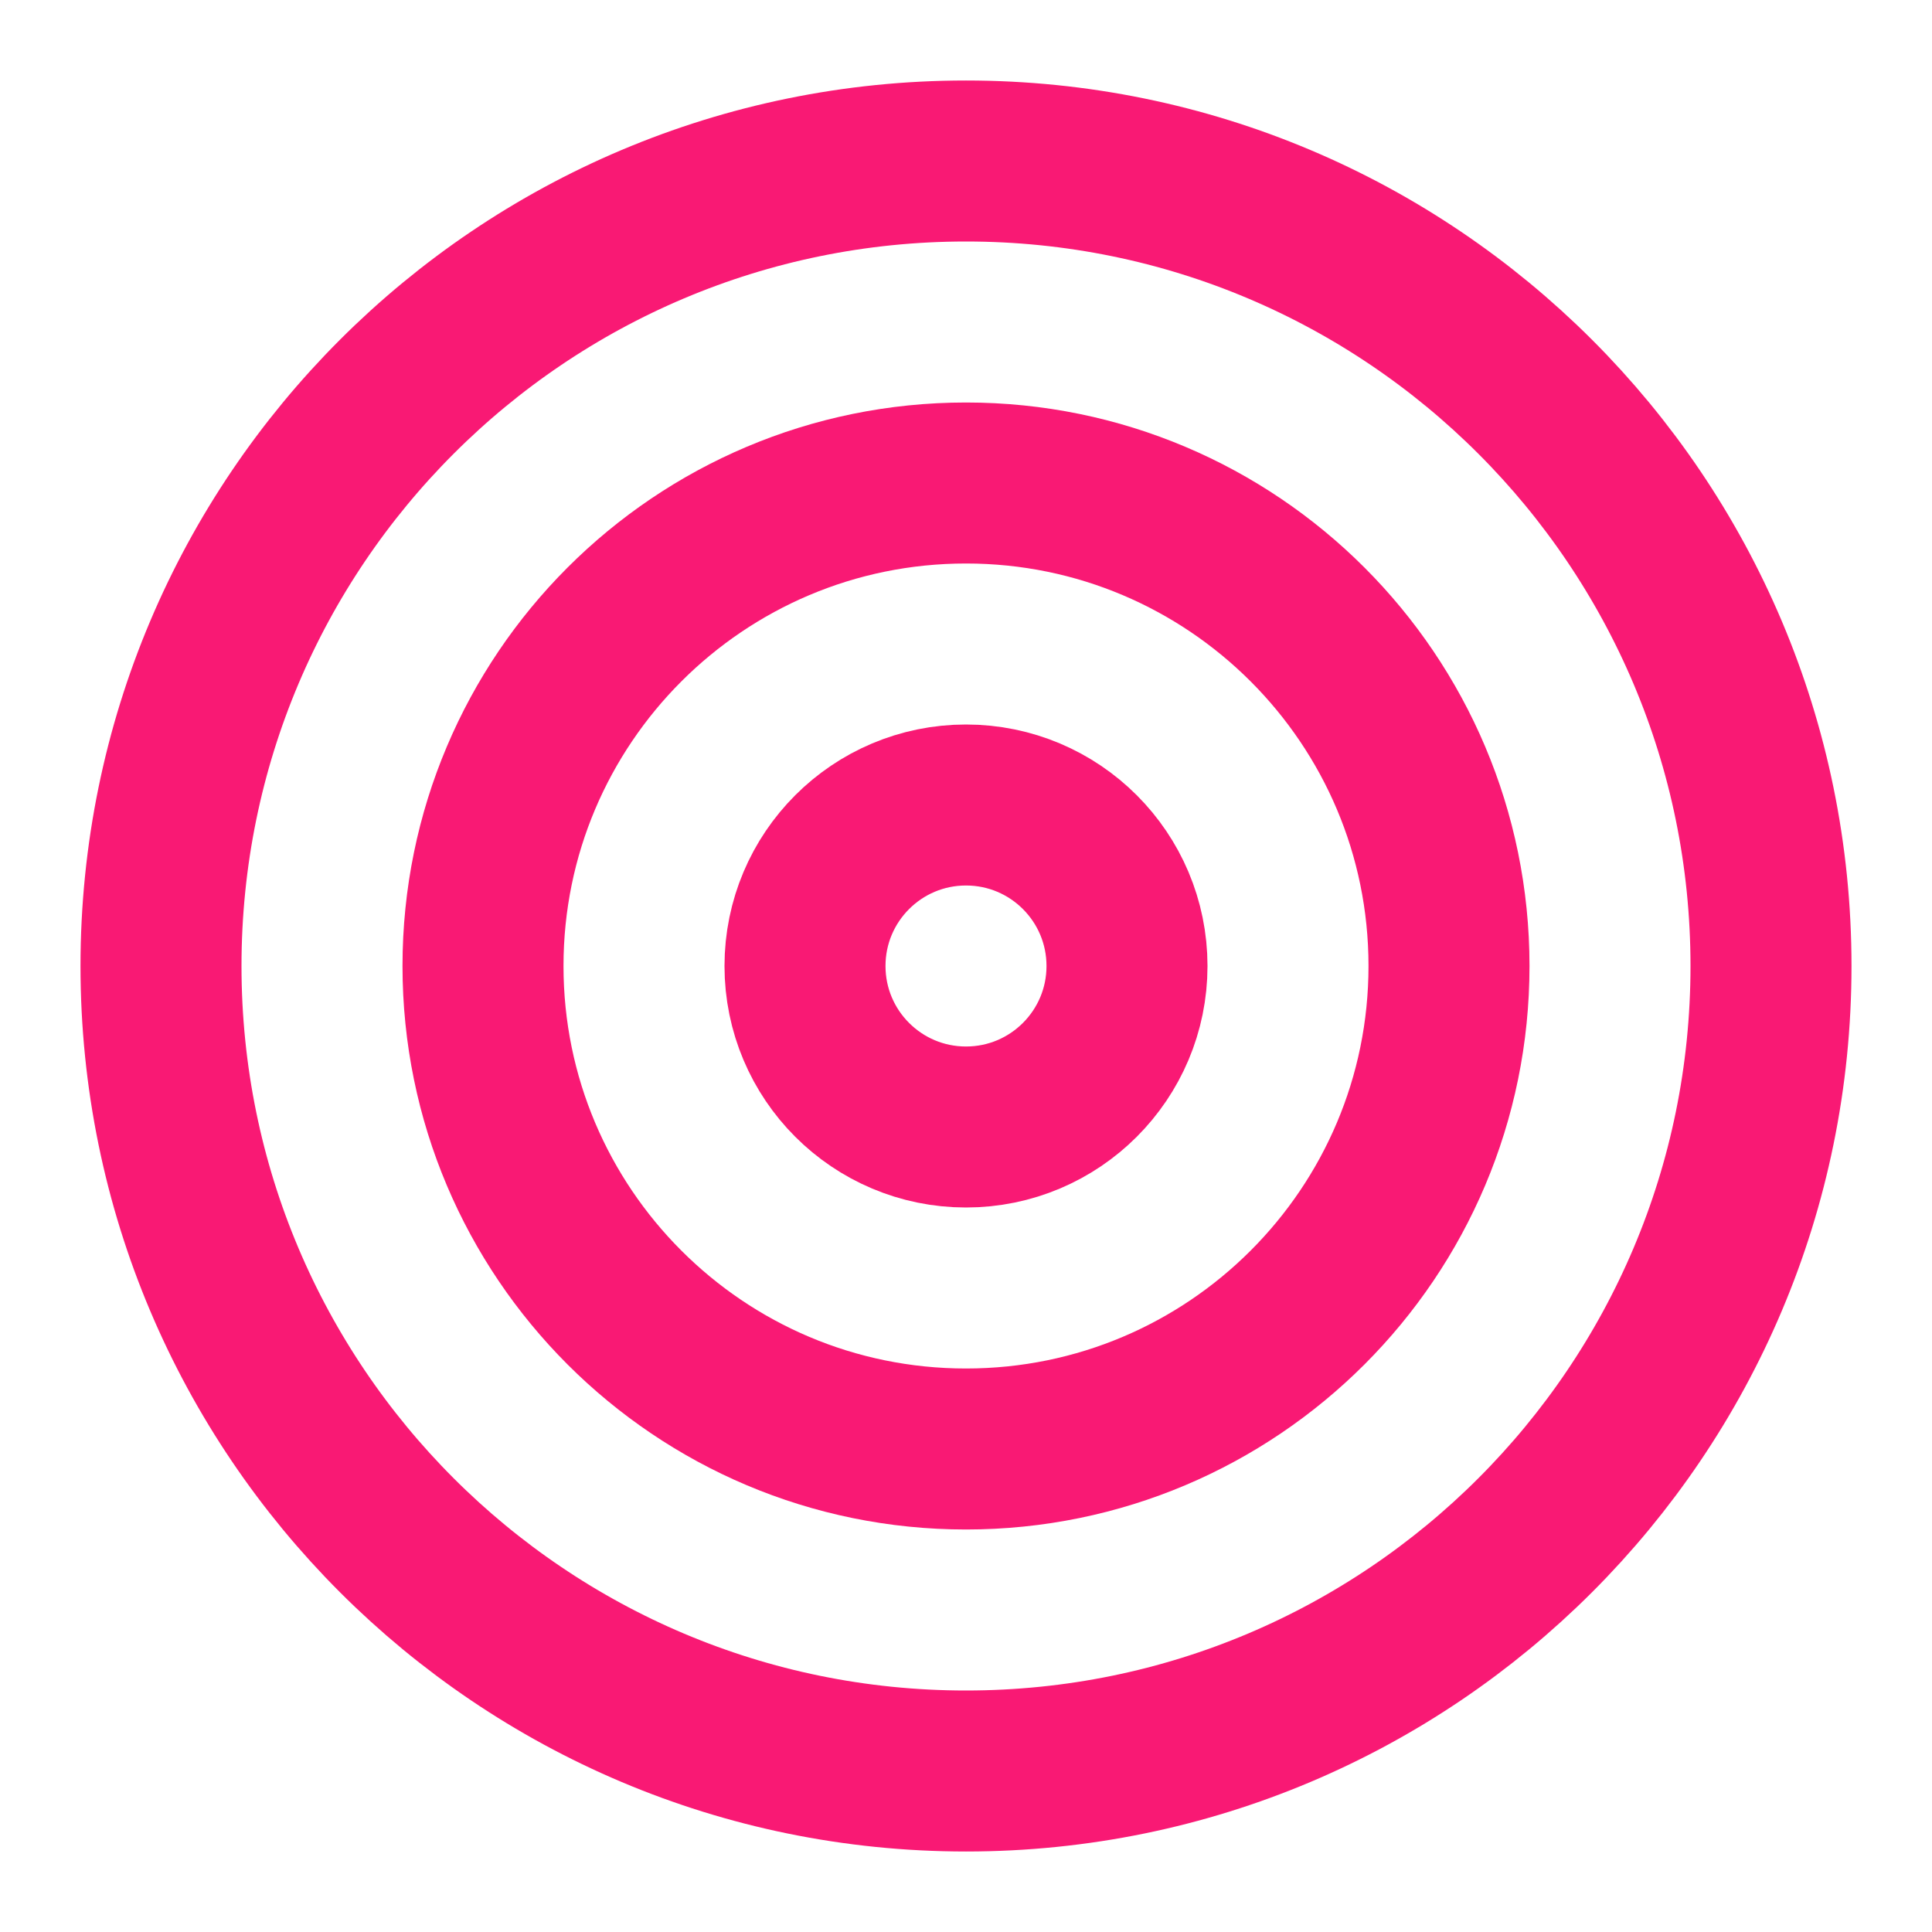
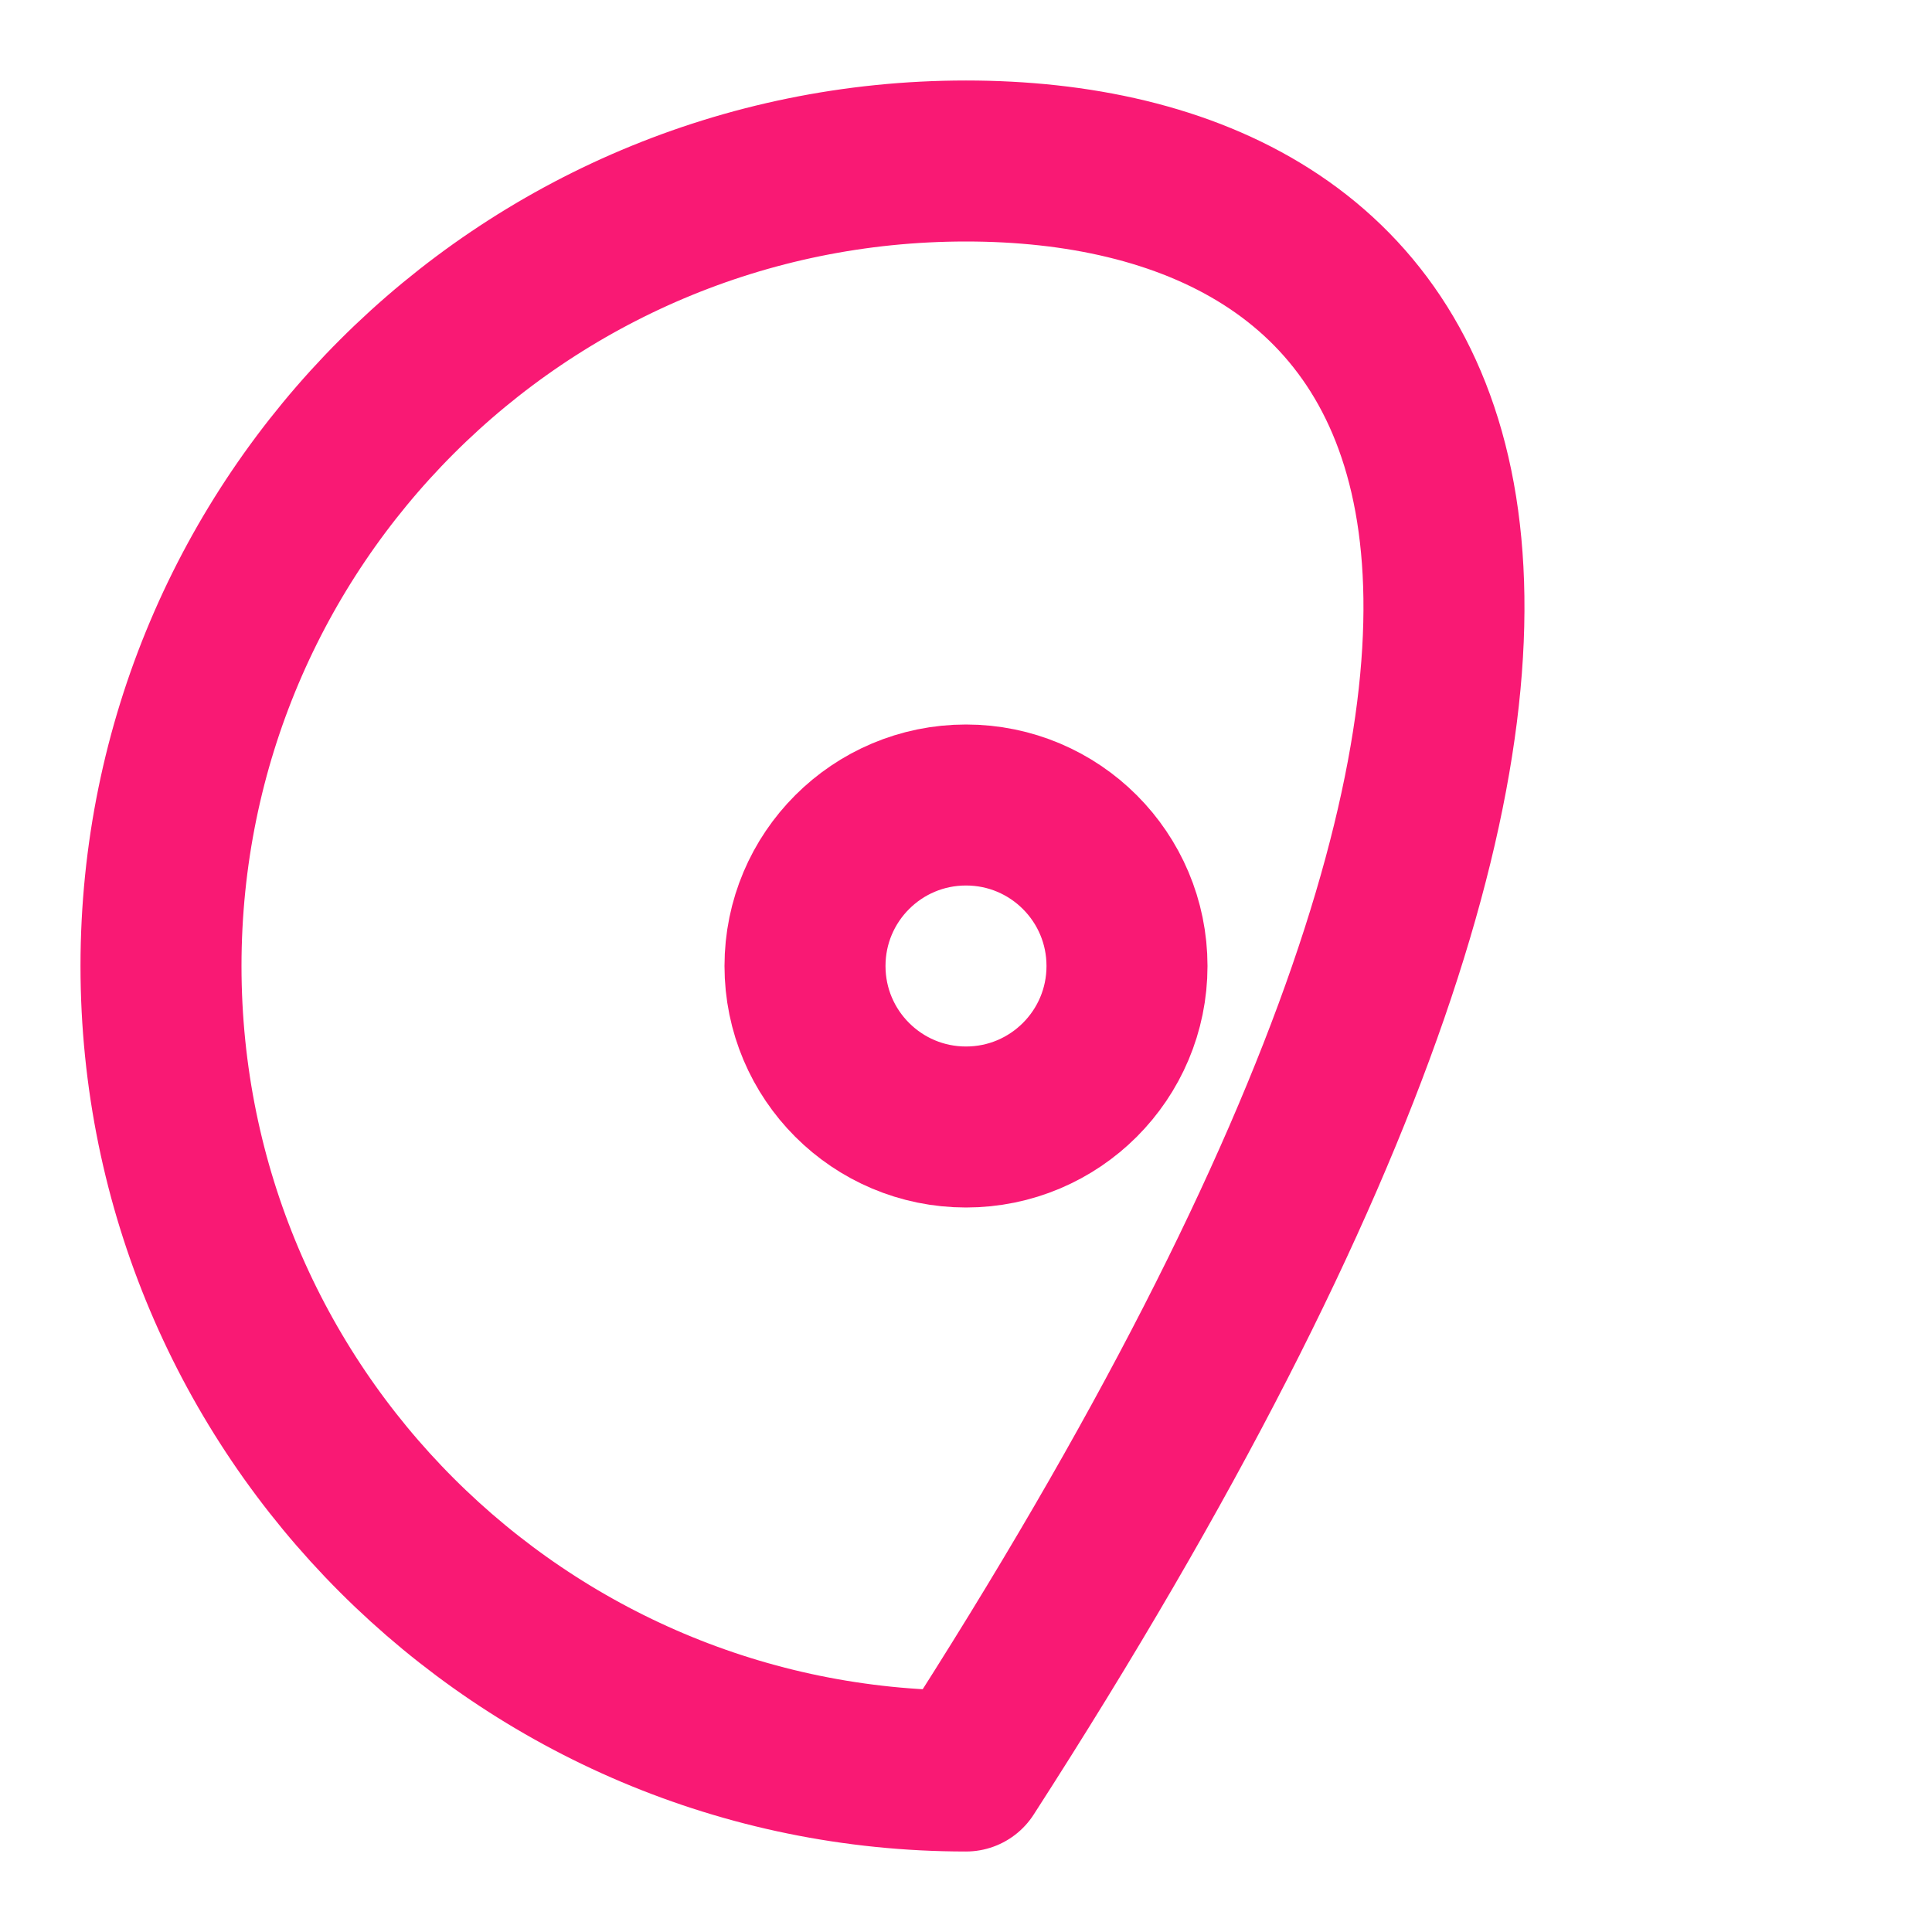
<svg xmlns="http://www.w3.org/2000/svg" width="66" height="66" viewBox="0 0 66 66" fill="none">
-   <path d="M33 60.5C48.188 60.5 60.5 48.188 60.5 33C60.5 17.812 48.188 5.5 33 5.5C17.812 5.5 5.5 17.812 5.5 33C5.5 48.188 17.812 60.5 33 60.5Z" stroke="#F91974" stroke-width="5.5" stroke-linecap="round" stroke-linejoin="round" />
-   <path d="M33 49.5C42.113 49.5 49.5 42.113 49.5 33C49.5 23.887 42.113 16.5 33 16.5C23.887 16.5 16.5 23.887 16.5 33C16.5 42.113 23.887 49.5 33 49.5Z" stroke="#F91974" stroke-width="5.5" stroke-linecap="round" stroke-linejoin="round" />
+   <path d="M33 60.5C60.5 17.812 48.188 5.5 33 5.5C17.812 5.5 5.5 17.812 5.5 33C5.5 48.188 17.812 60.5 33 60.5Z" stroke="#F91974" stroke-width="5.5" stroke-linecap="round" stroke-linejoin="round" />
  <path d="M33 38.5C36.038 38.5 38.5 36.038 38.5 33C38.5 29.962 36.038 27.5 33 27.5C29.962 27.5 27.5 29.962 27.5 33C27.5 36.038 29.962 38.5 33 38.5Z" stroke="#F91974" stroke-width="5.5" stroke-linecap="round" stroke-linejoin="round" />
</svg>